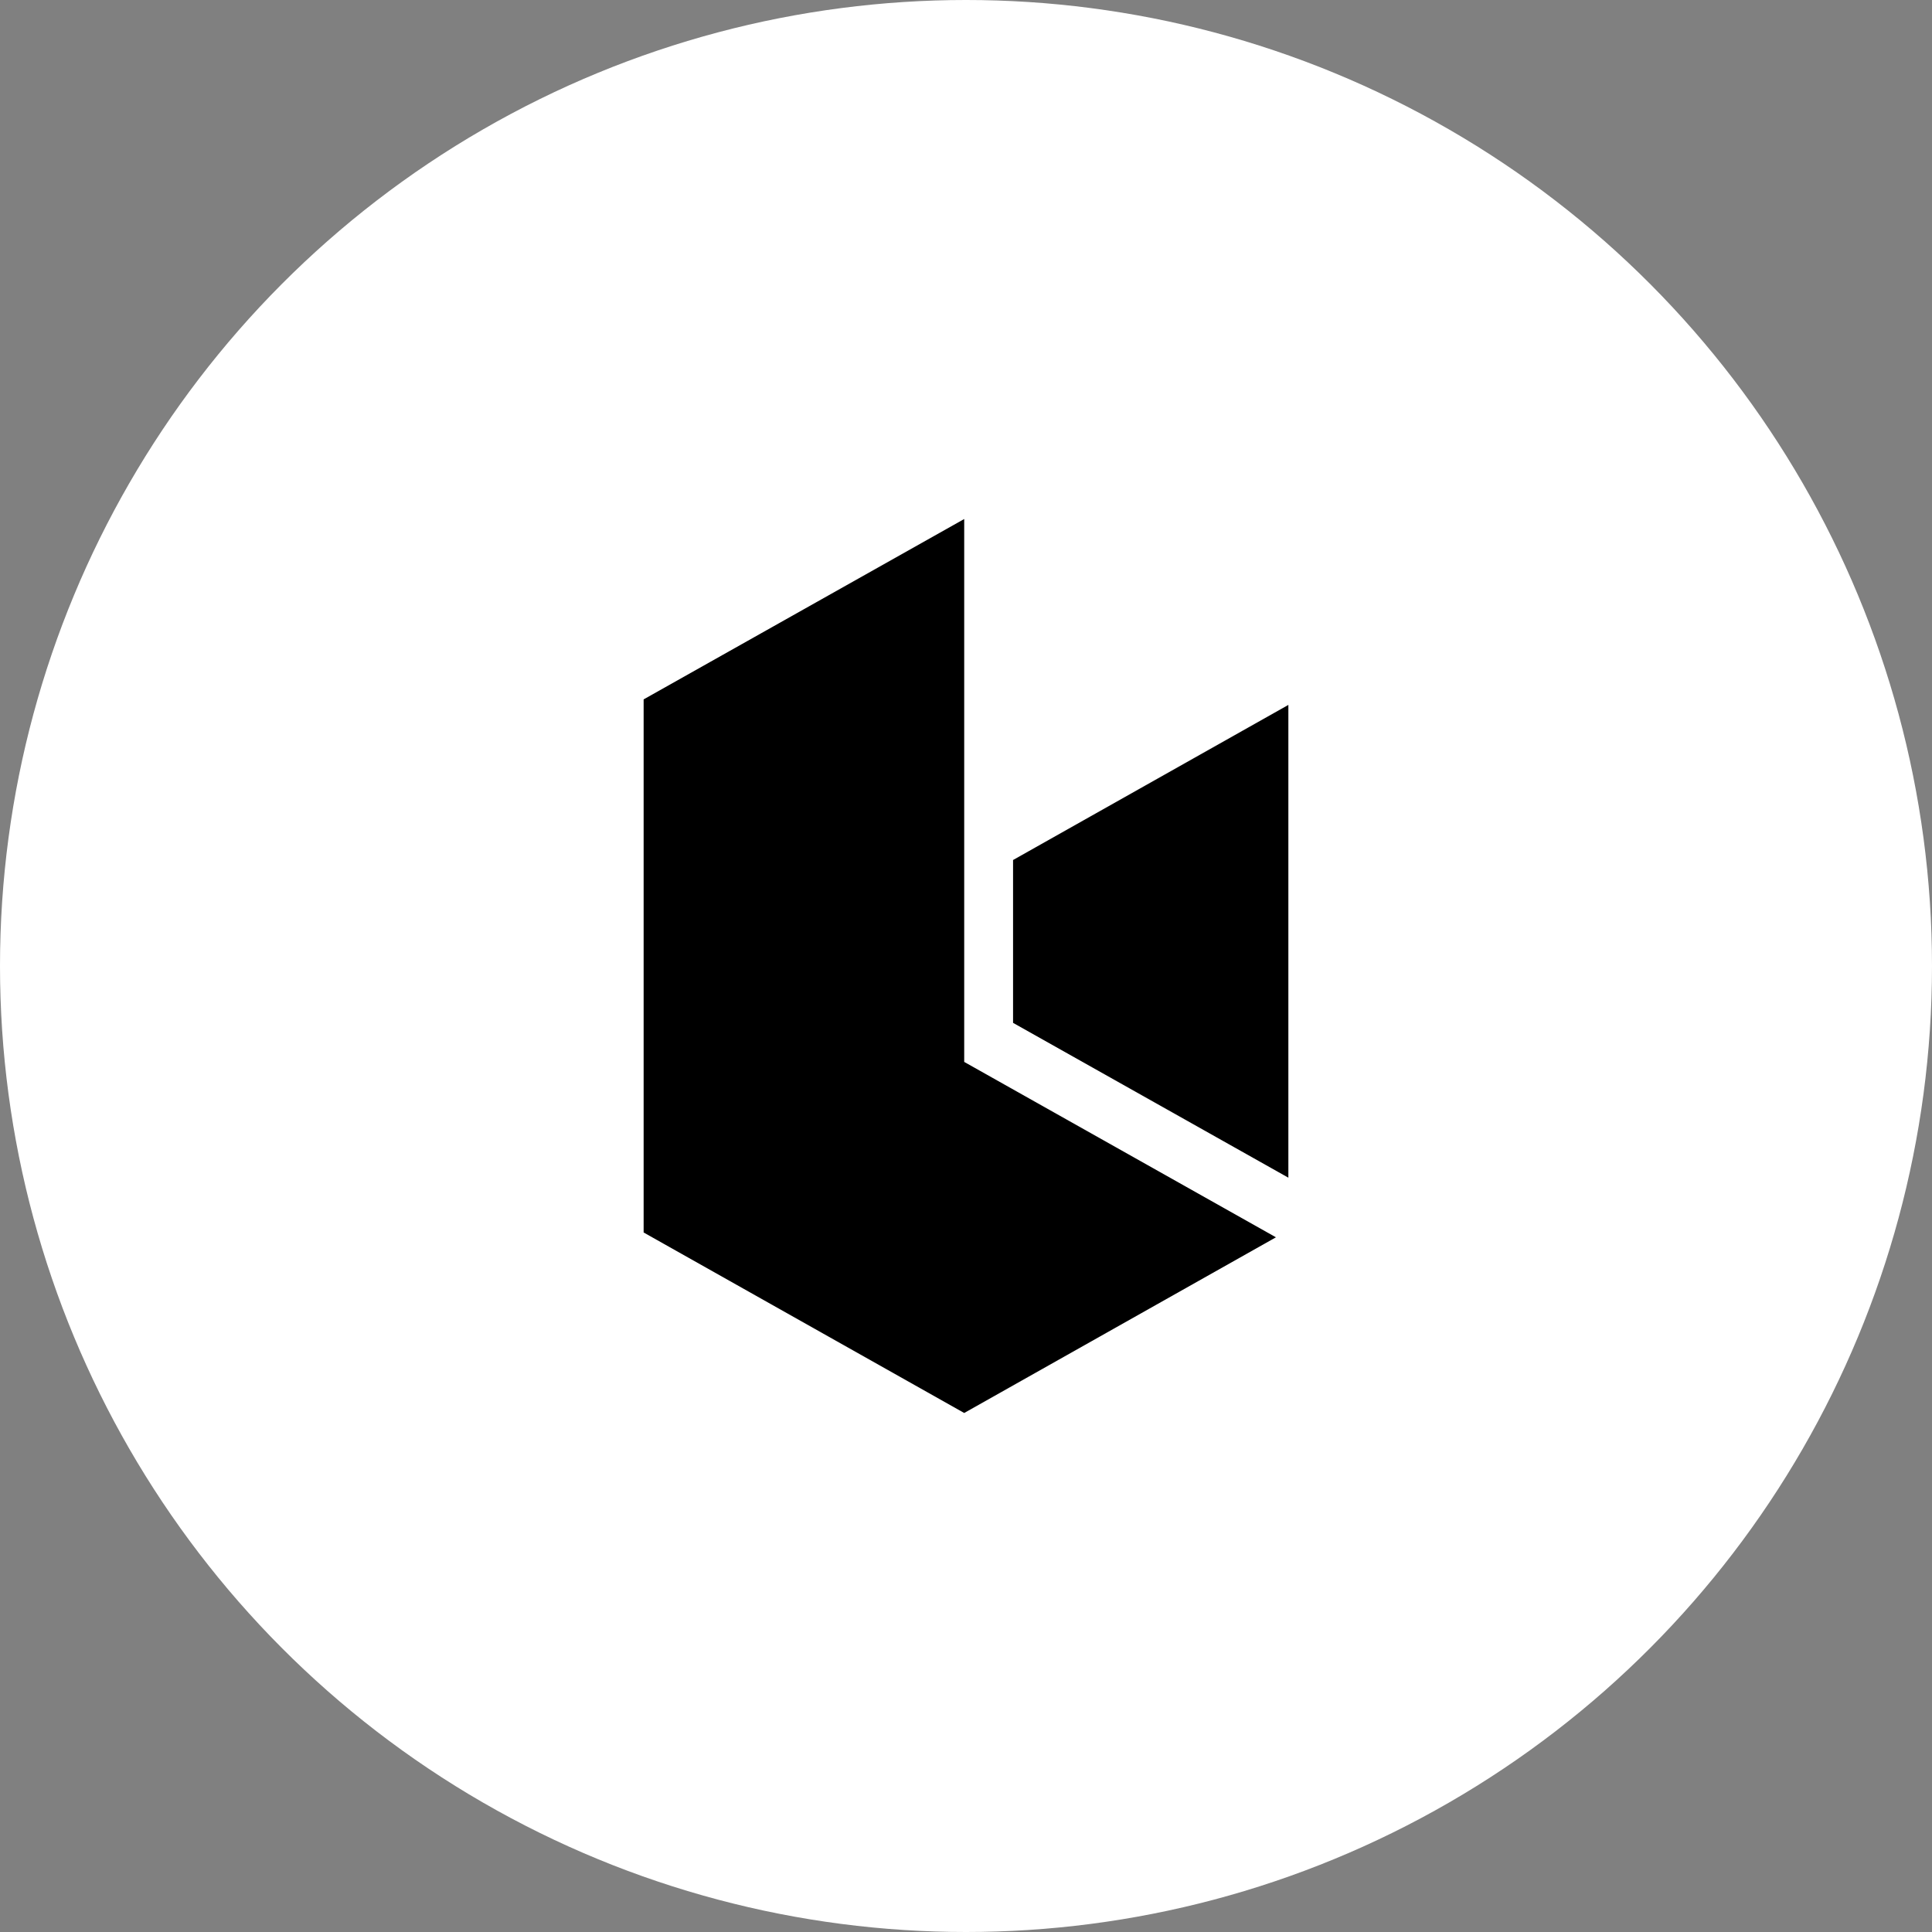
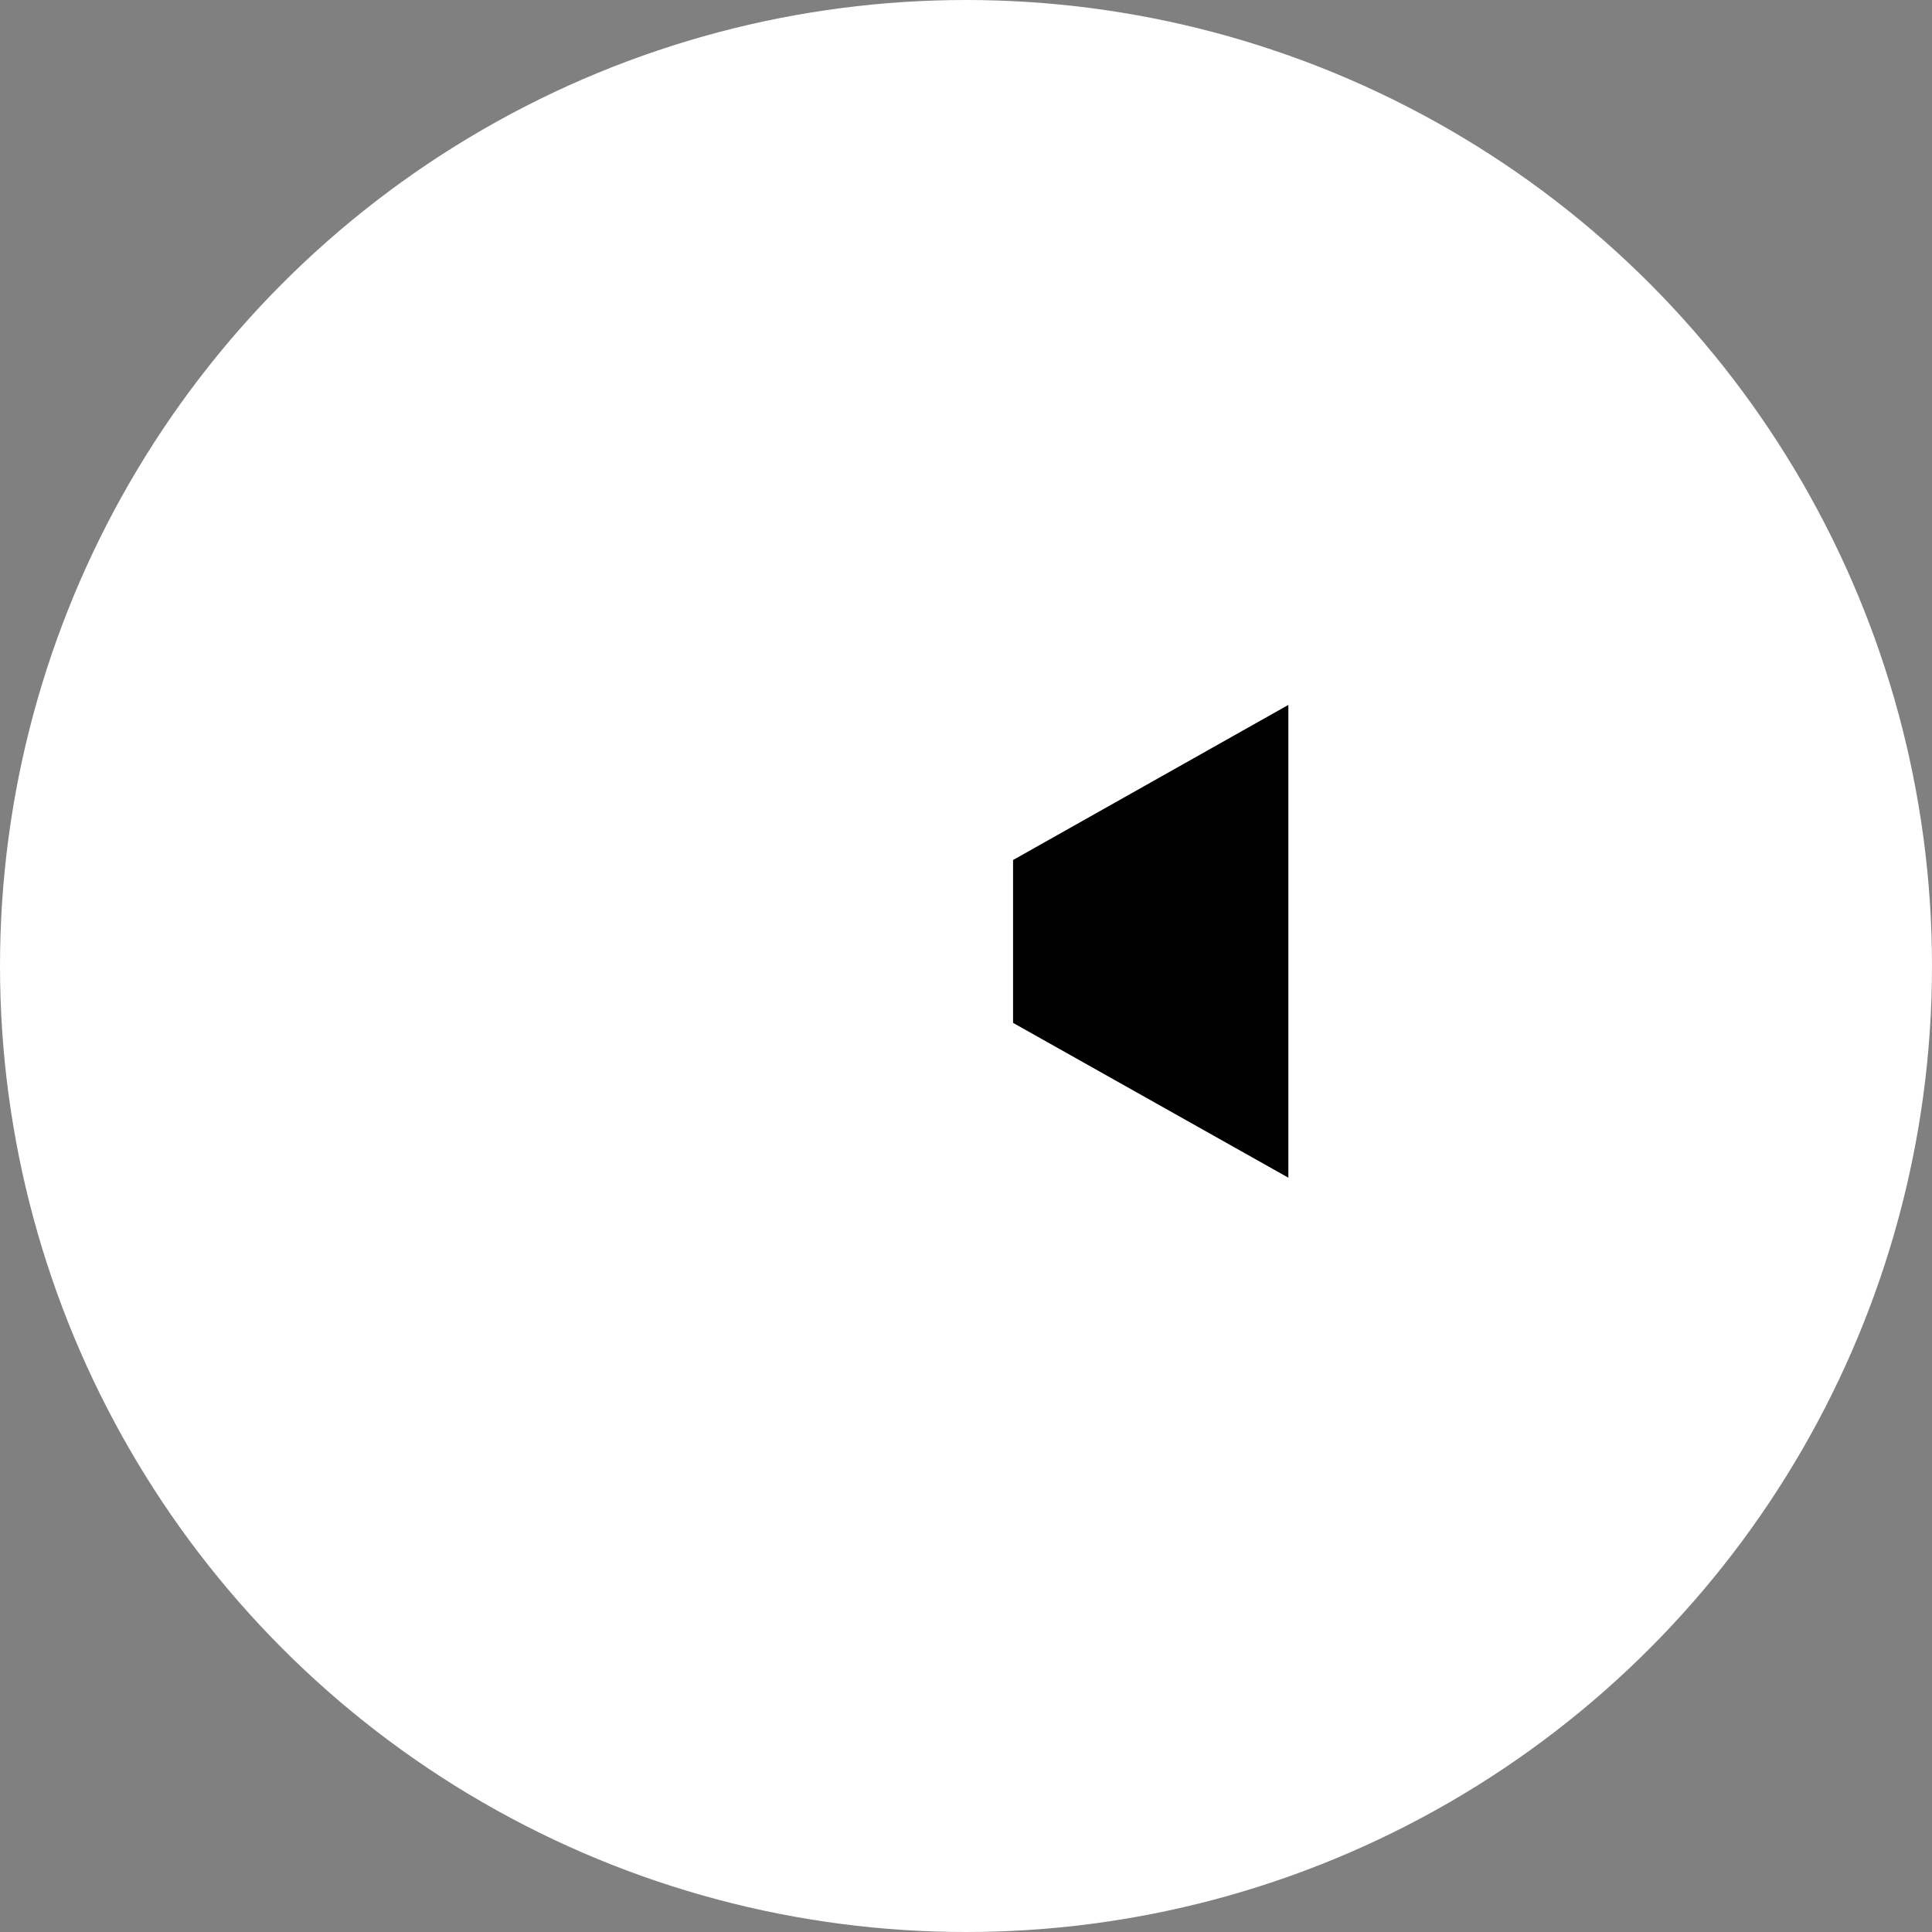
<svg xmlns="http://www.w3.org/2000/svg" id="_レイヤー_2" data-name="レイヤー_2" viewBox="0 0 140 140">
  <rect x="0" y="0" width="140" height="140" fill="#808080" stroke="none" />
  <defs>
    <style>
      .cls-1 {
        fill: #fff;
      }
    </style>
  </defs>
  <g id="_編集モード" data-name="編集モード">
    <g>
      <circle class="cls-1" cx="70" cy="70" r="70" />
      <g>
-         <polygon points="69.87 37.61 46.64 50.68 46.64 89.31 69.87 102.39 92.46 89.66 69.87 76.95 69.87 37.61" />
        <polygon points="73.41 62.32 73.41 74.12 93.36 85.34 93.36 51.08 73.41 62.32" />
      </g>
    </g>
  </g>
</svg>